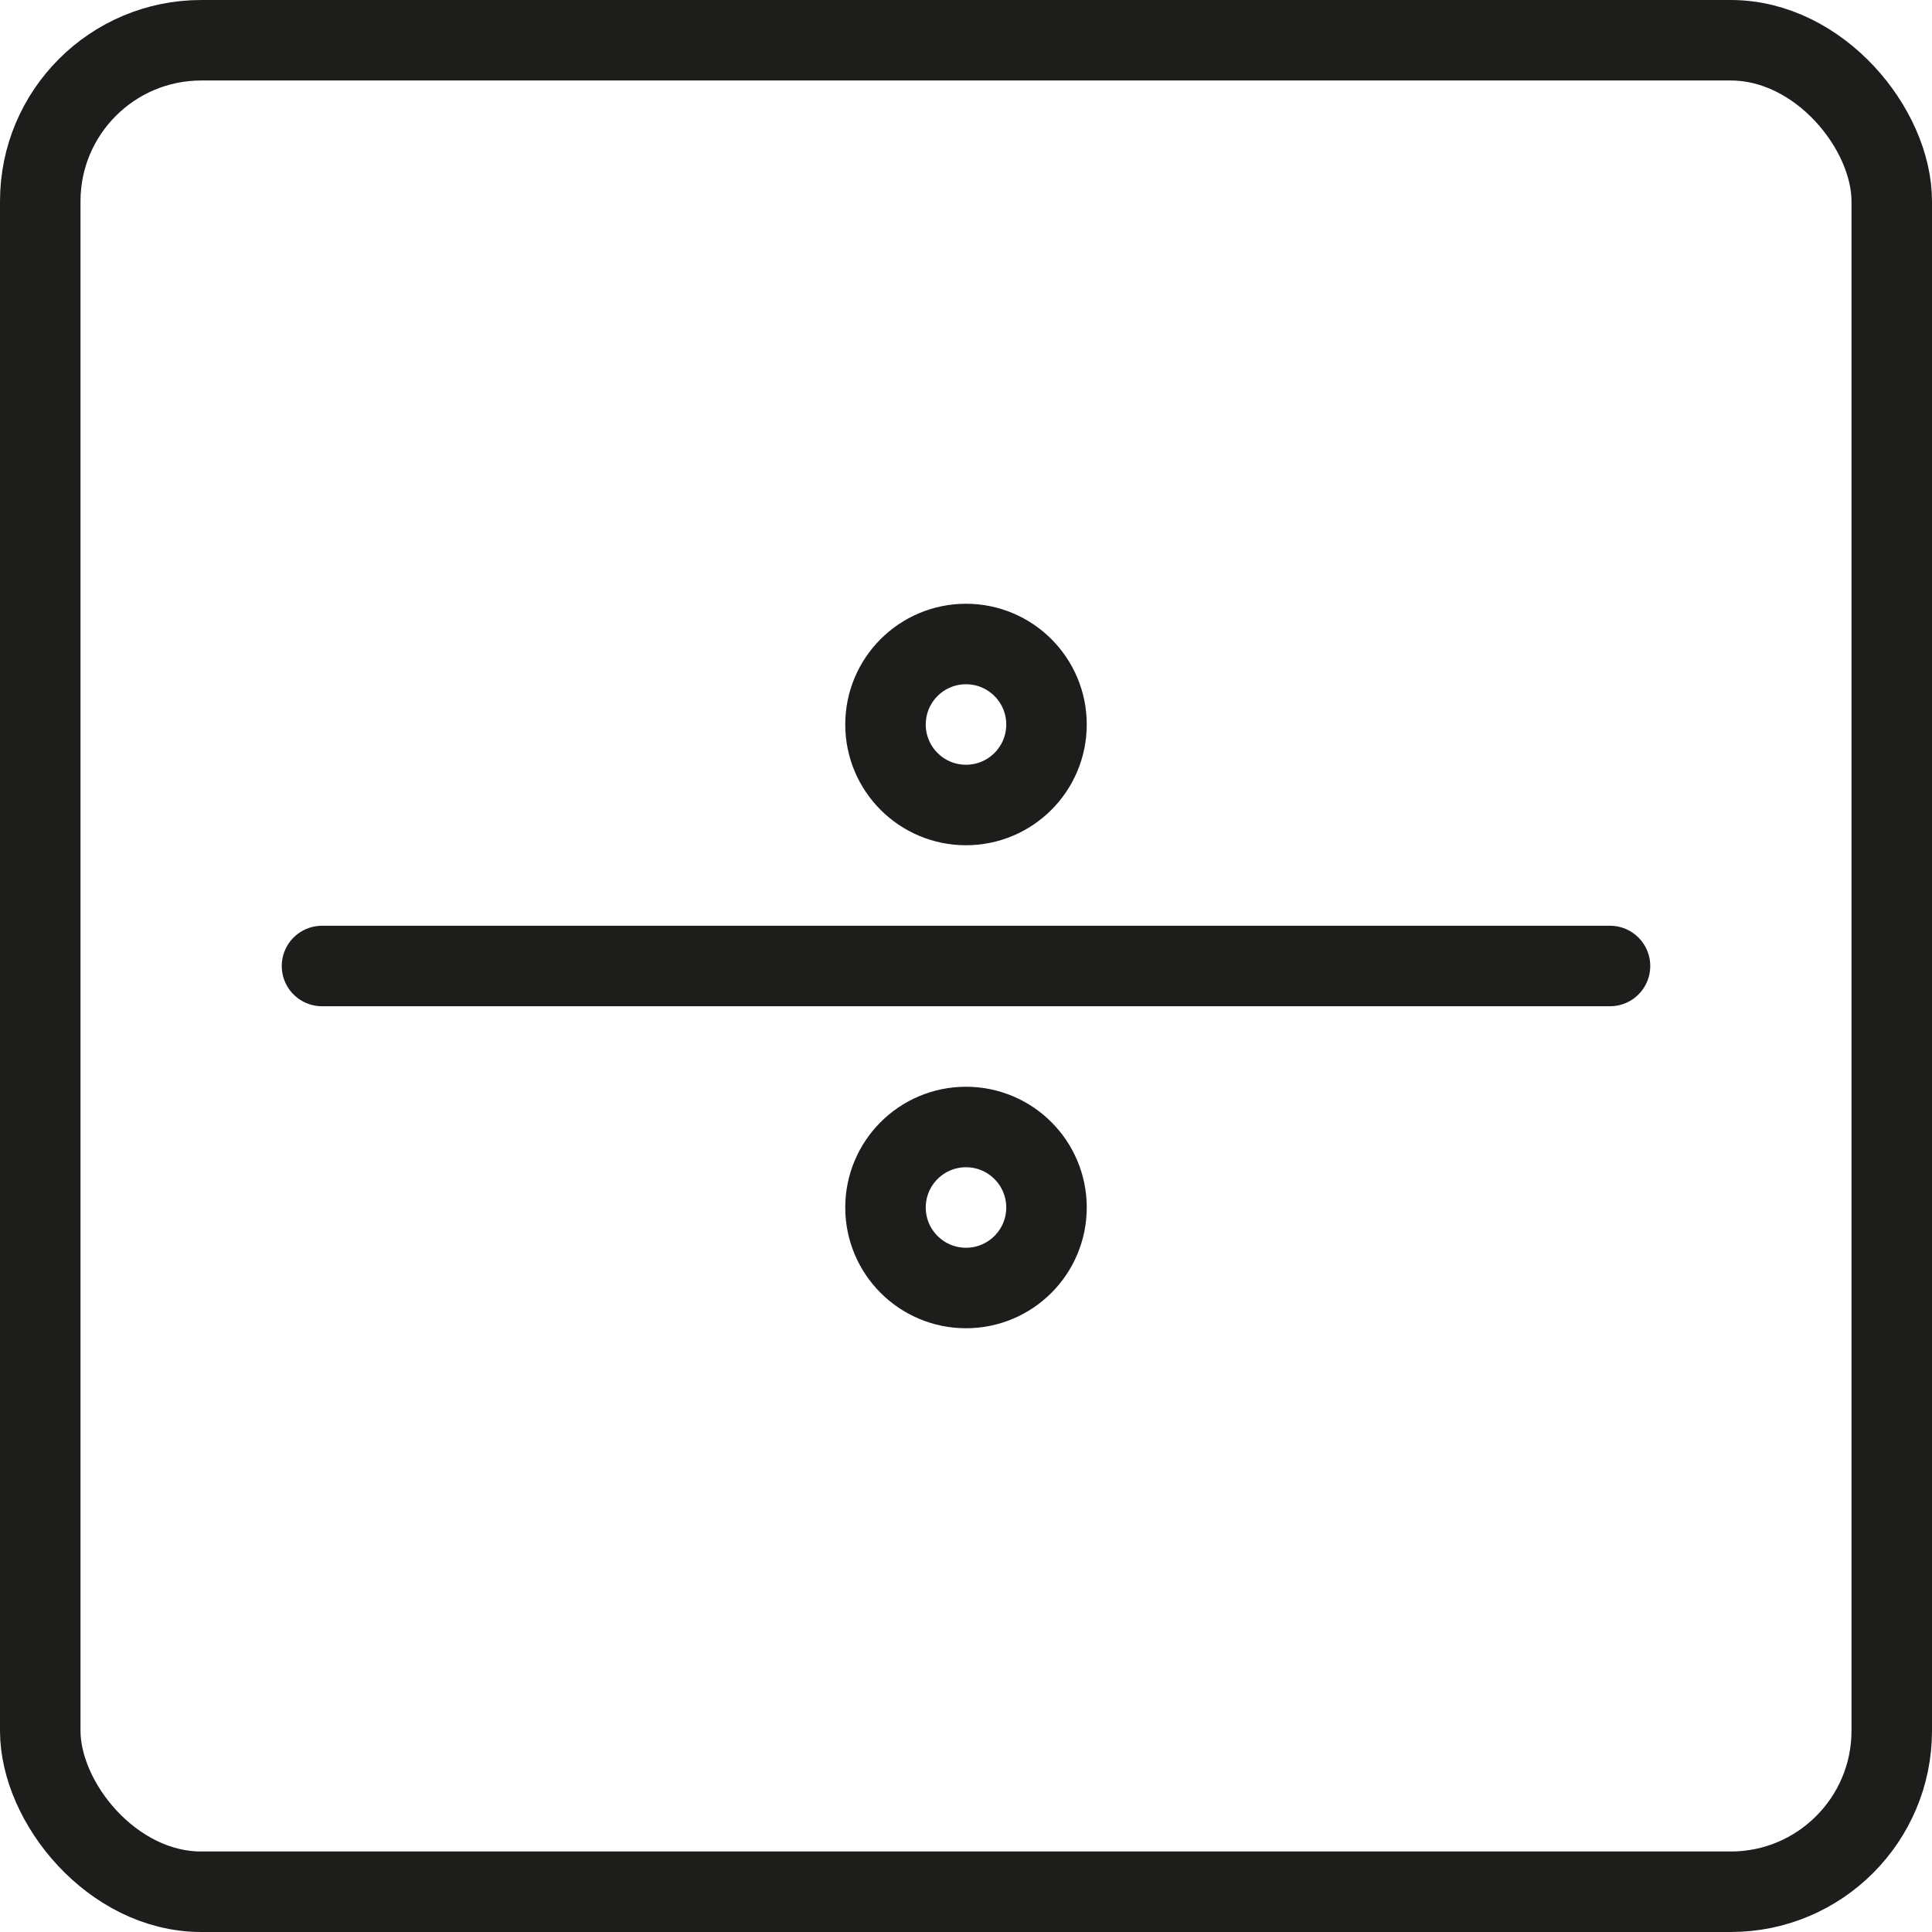
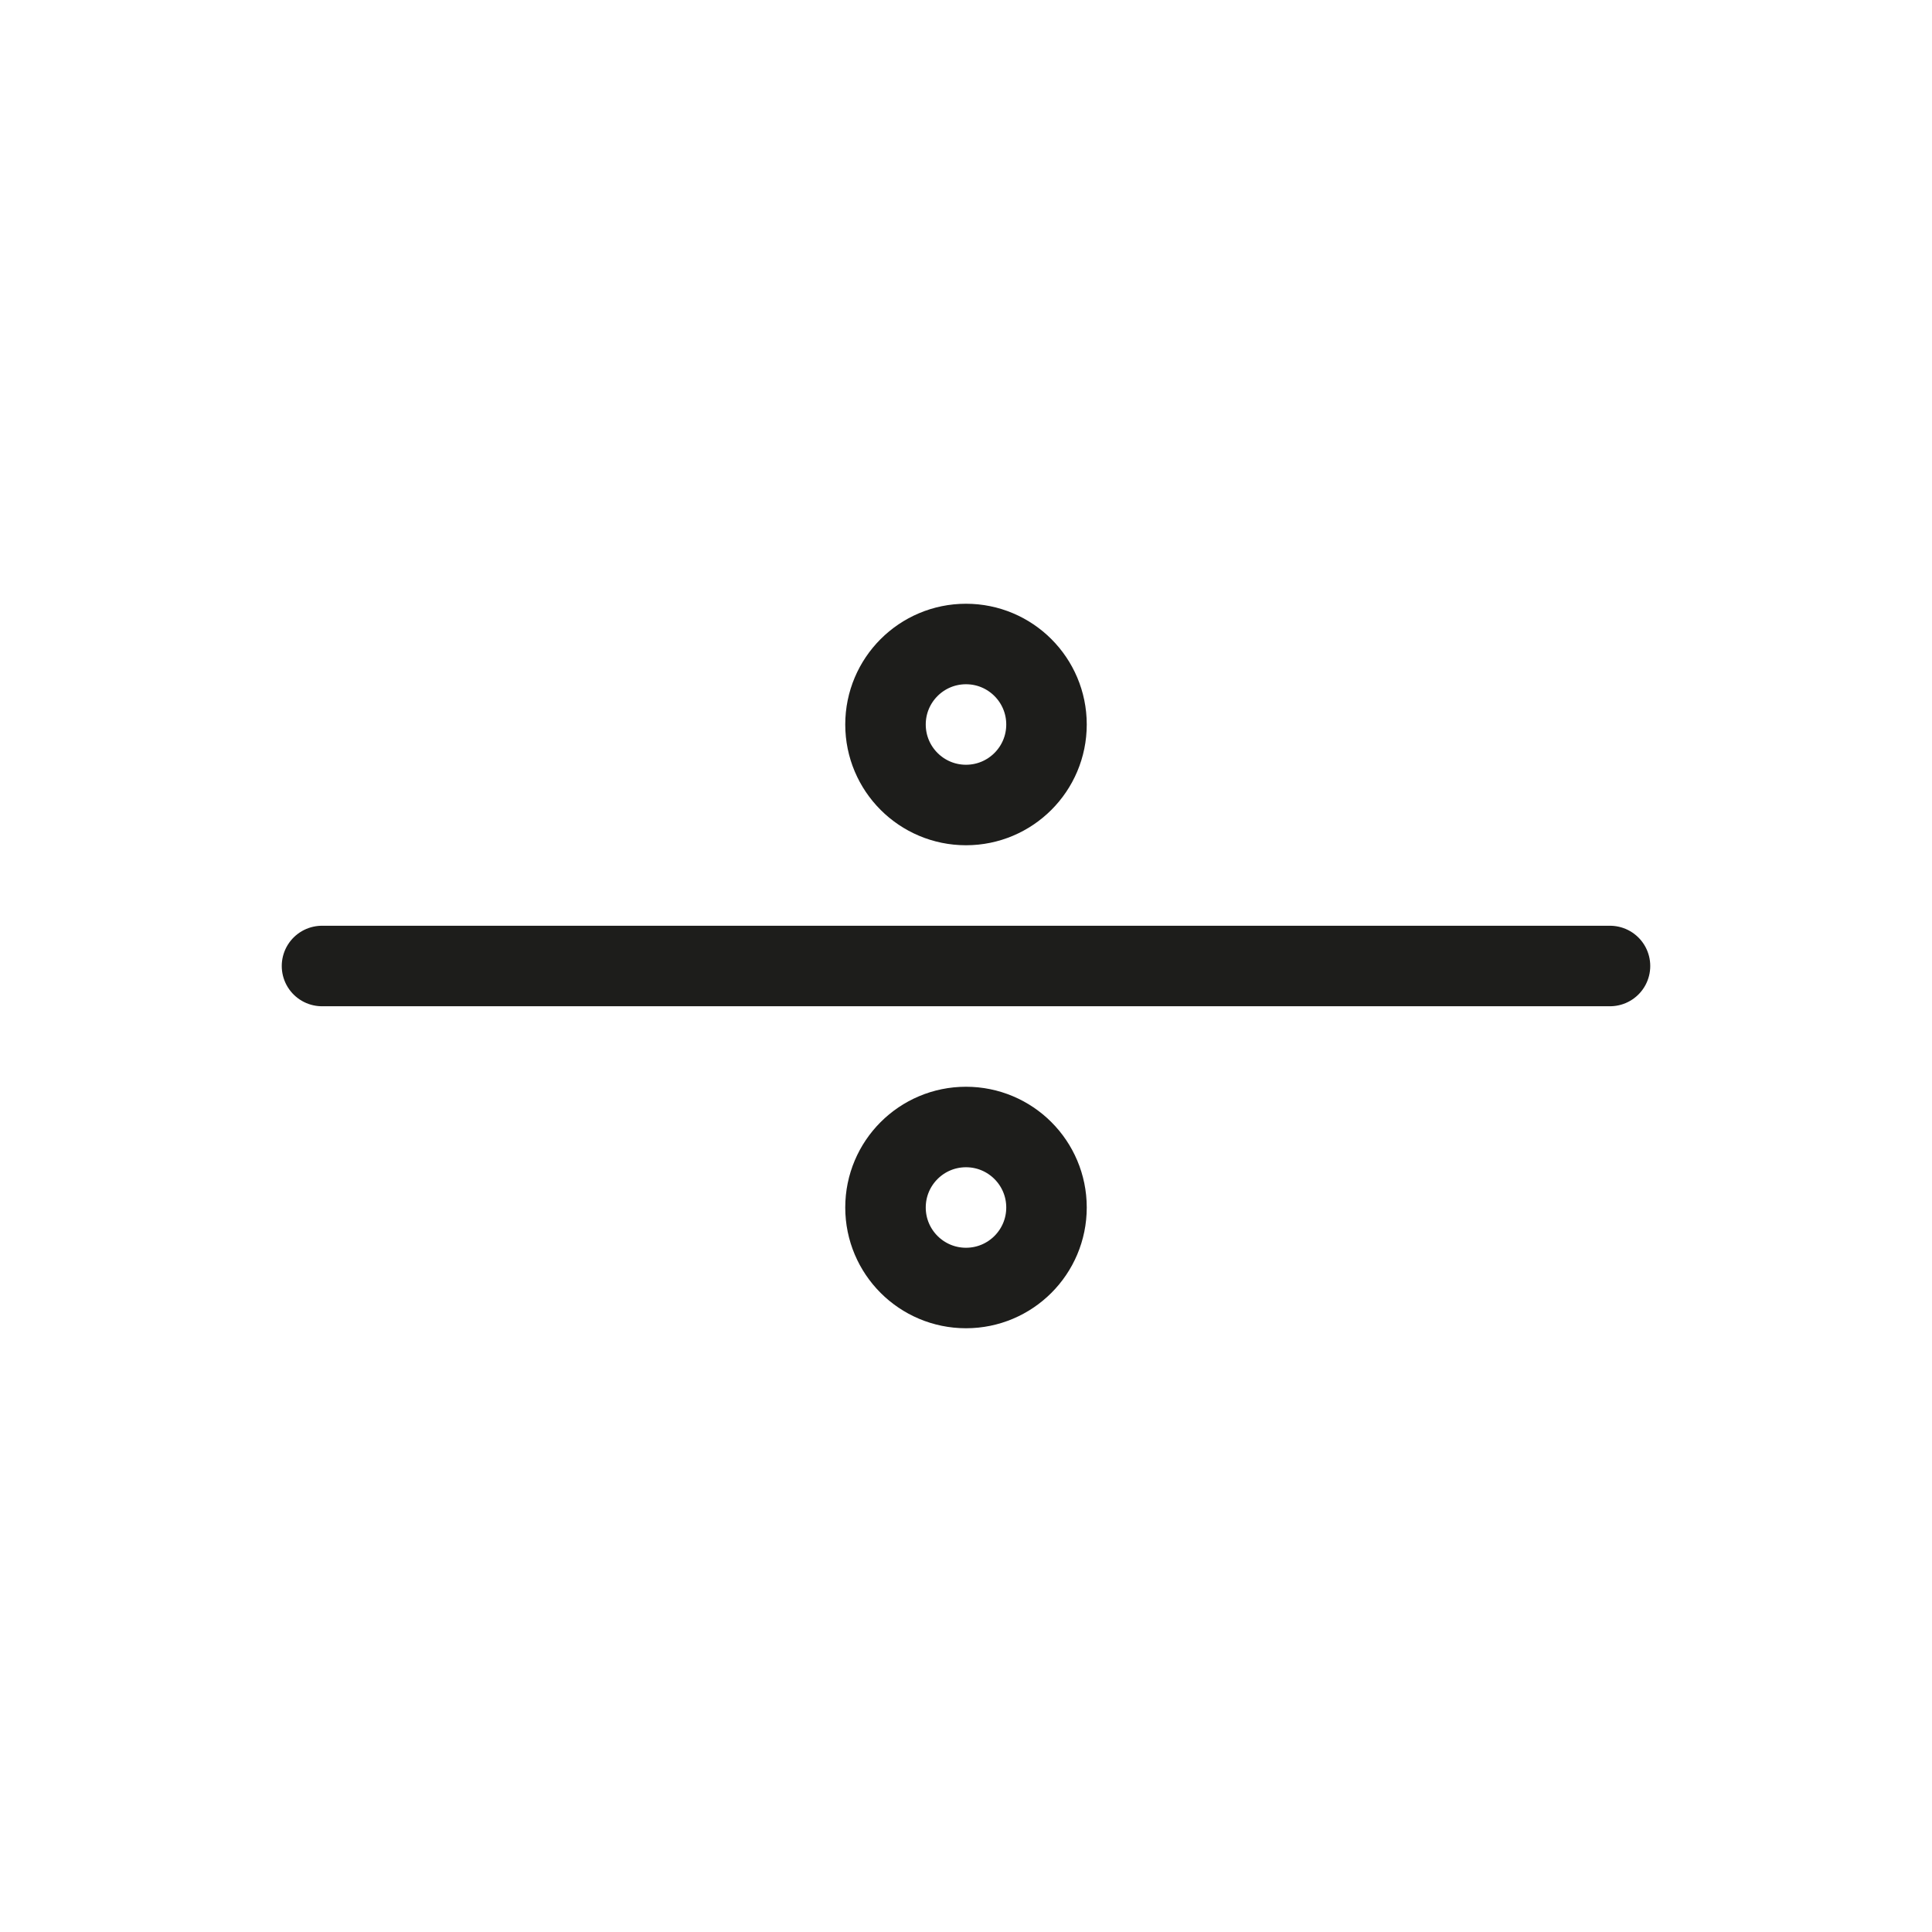
<svg xmlns="http://www.w3.org/2000/svg" width="800px" height="800px" viewBox="0 0 48 48" data-name="Layer 1" id="Layer_1">
  <defs>
    <style>.cls-1,.cls-2{fill:none;stroke:#1d1d1b;stroke-linejoin:round;stroke-width:2px;}.cls-2{stroke-linecap:round;}</style>
  </defs>
  <title />
-   <rect class="cls-1" height="46" rx="4" ry="4" width="46" x="1" y="1" />
  <line class="cls-2" x1="8" x2="40" y1="24" y2="24" />
  <circle class="cls-1" cx="24" cy="18" r="2" />
  <circle class="cls-1" cx="24" cy="30" r="2" />
</svg>